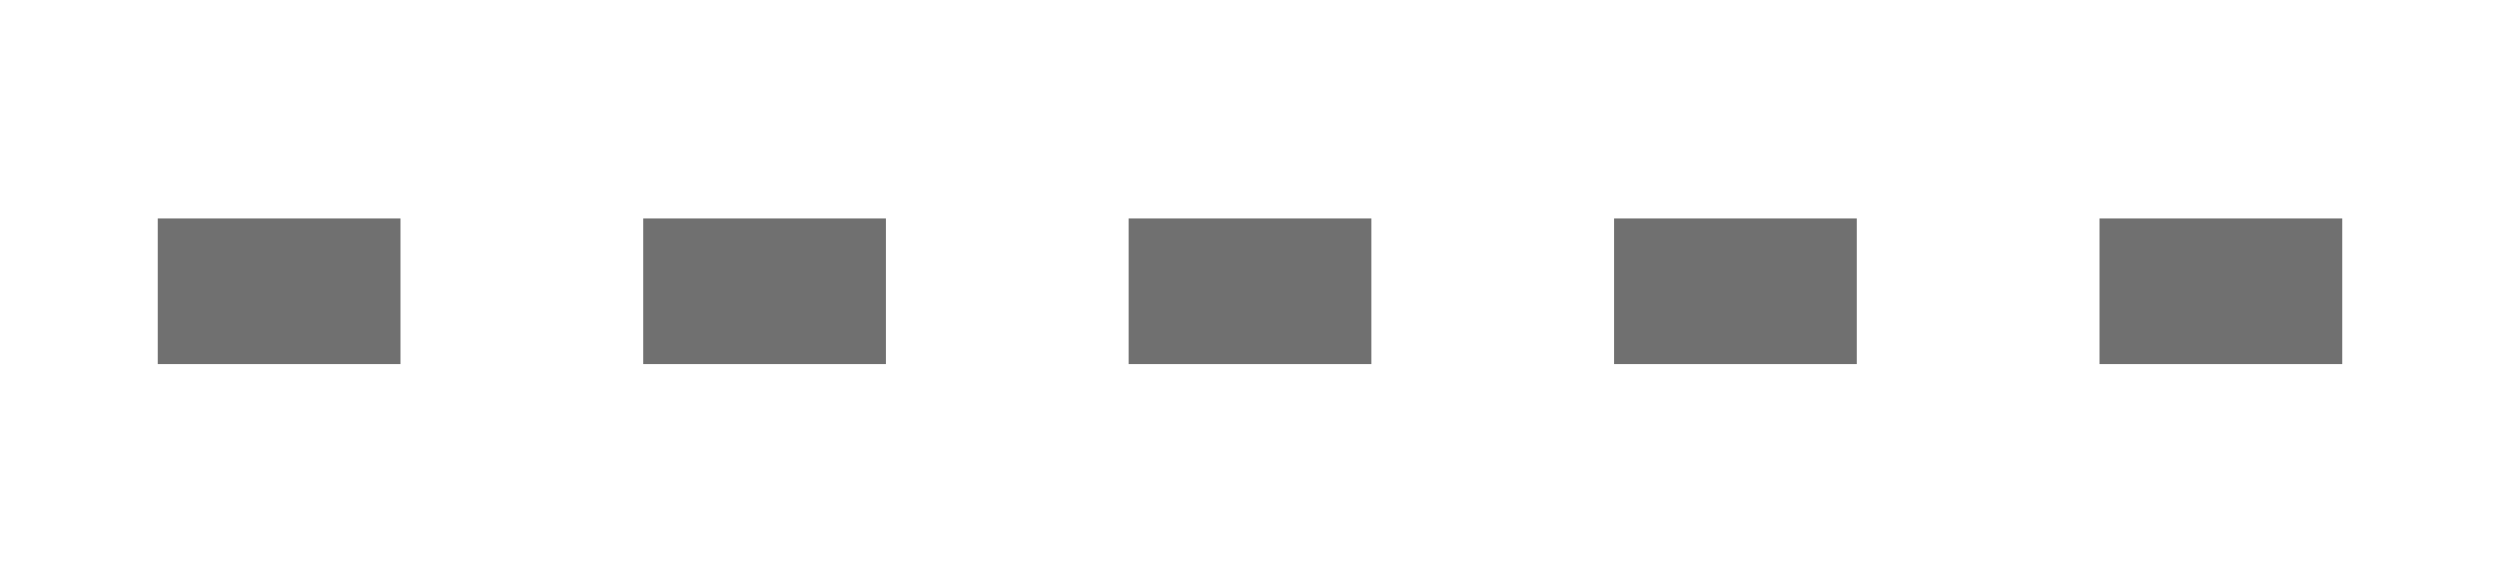
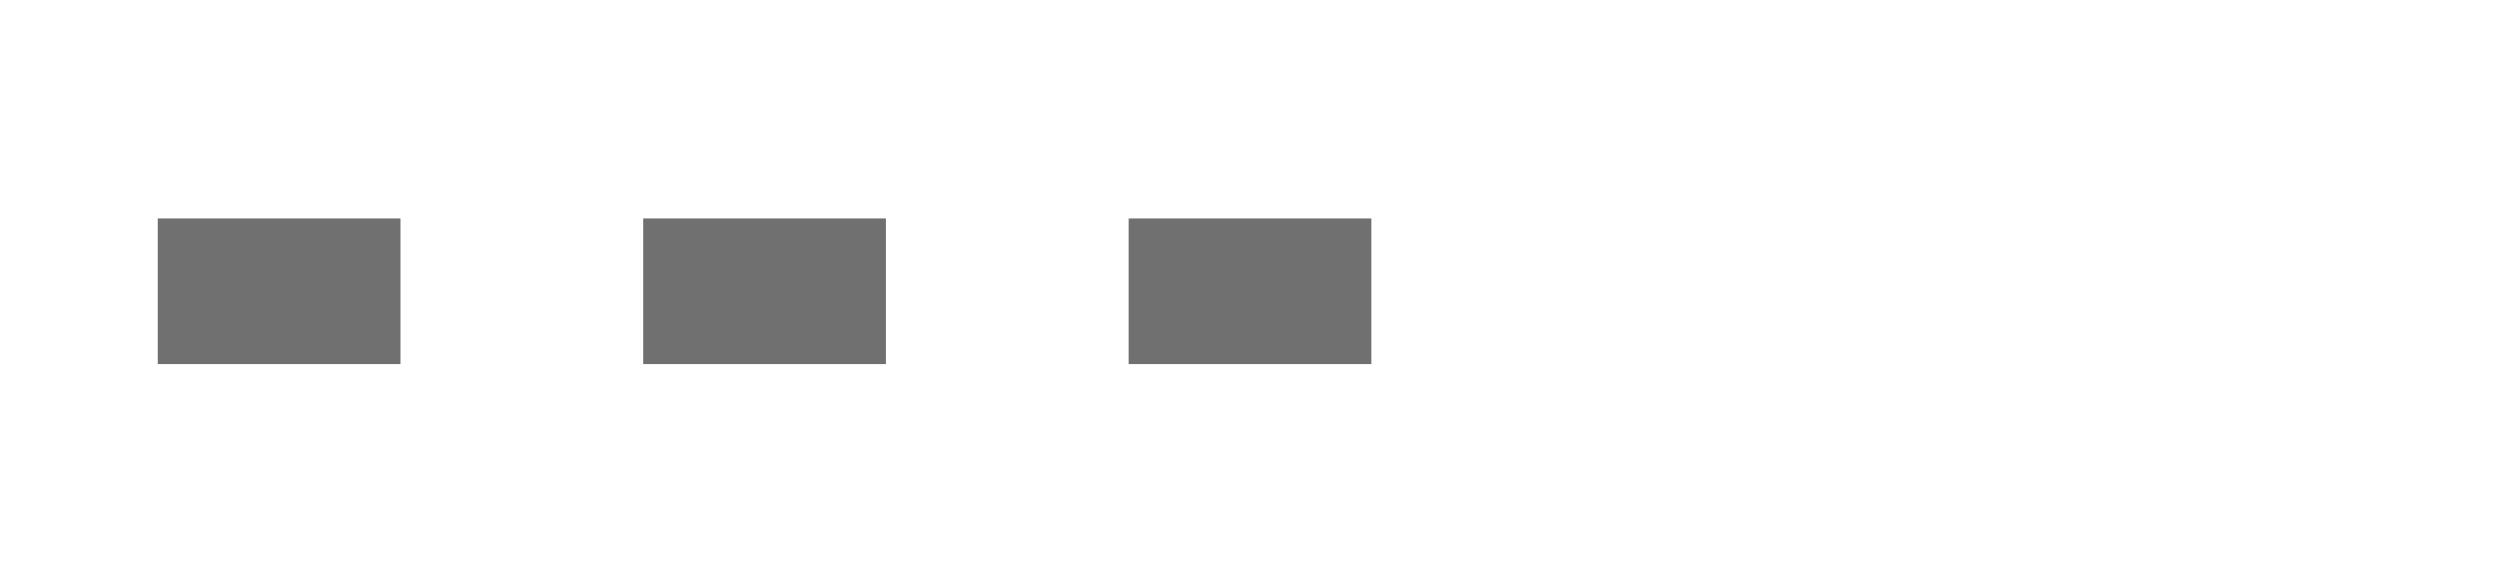
<svg xmlns="http://www.w3.org/2000/svg" id="Layer_1" x="0px" y="0px" viewBox="0 0 103 24" style="enable-background:new 0 0 103 24;" xml:space="preserve">
  <style type="text/css"> .st0{fill:#707070;} </style>
  <g>
    <rect x="6.5" y="9" class="st0" width="10" height="6" />
    <rect x="26.5" y="9" class="st0" width="10" height="6" />
    <rect x="46.5" y="9" class="st0" width="10" height="6" />
-     <rect x="66.5" y="9" class="st0" width="10" height="6" />
-     <rect x="86.5" y="9" class="st0" width="10" height="6" />
  </g>
</svg>